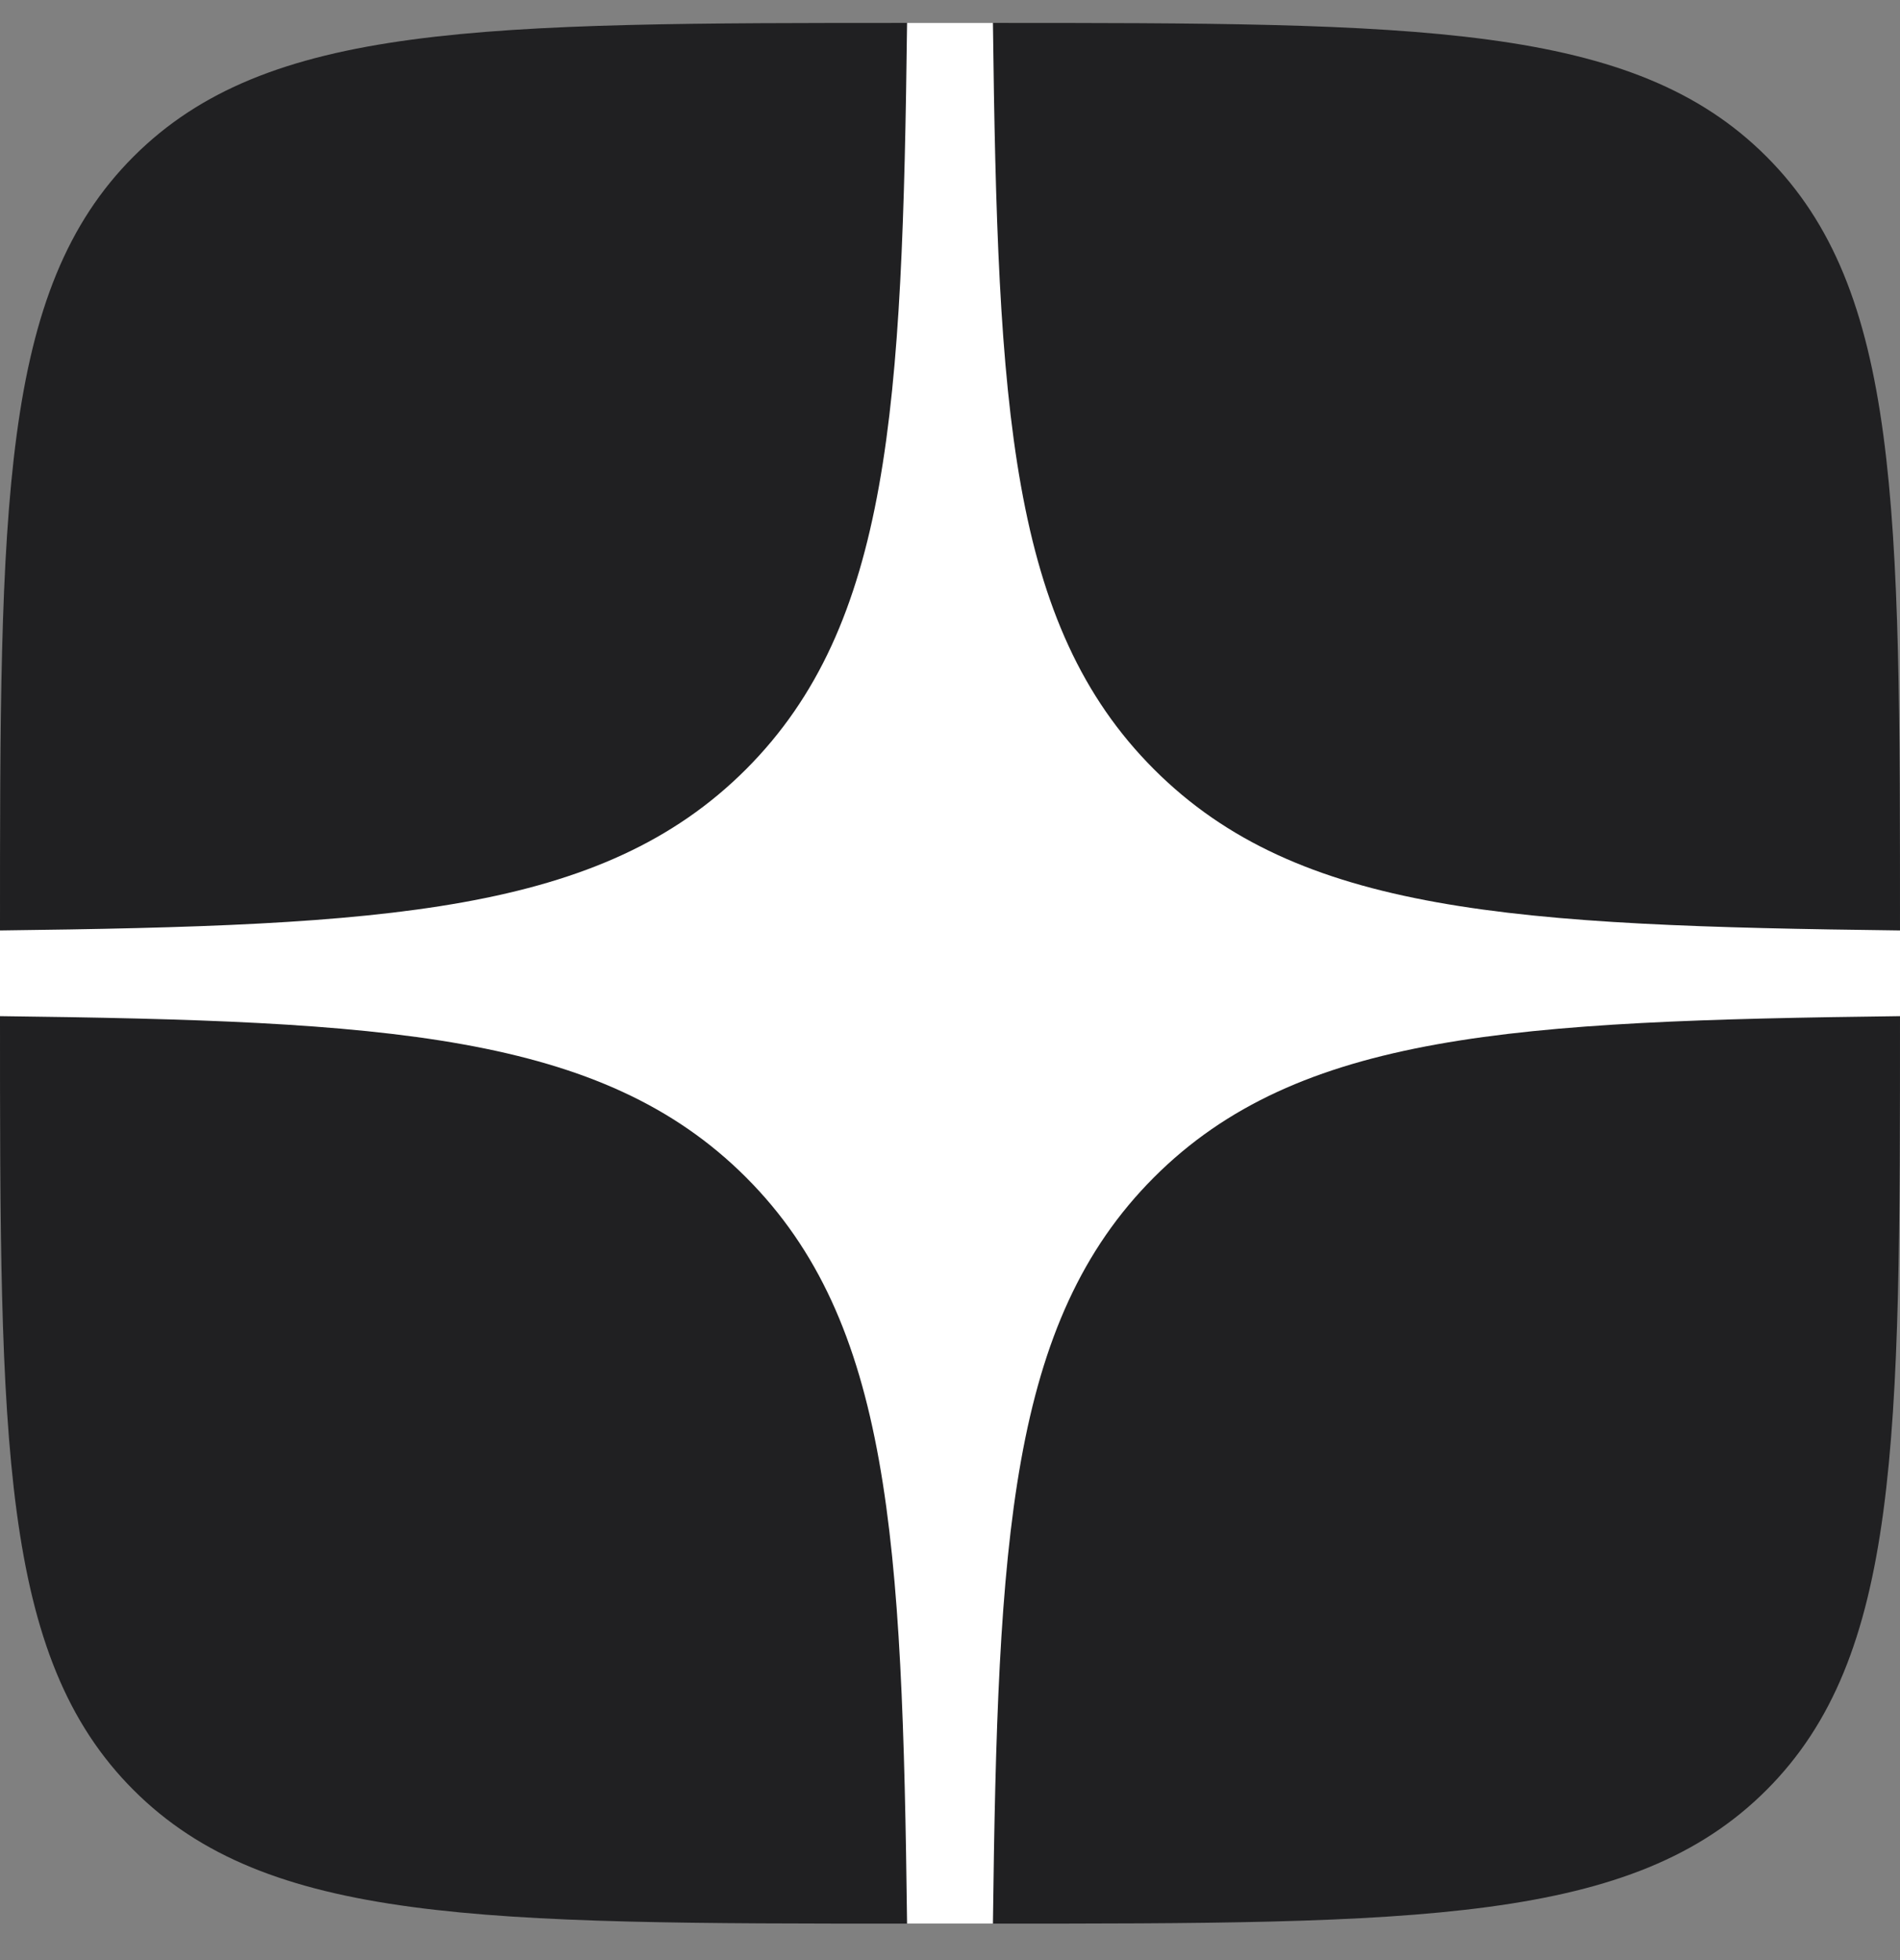
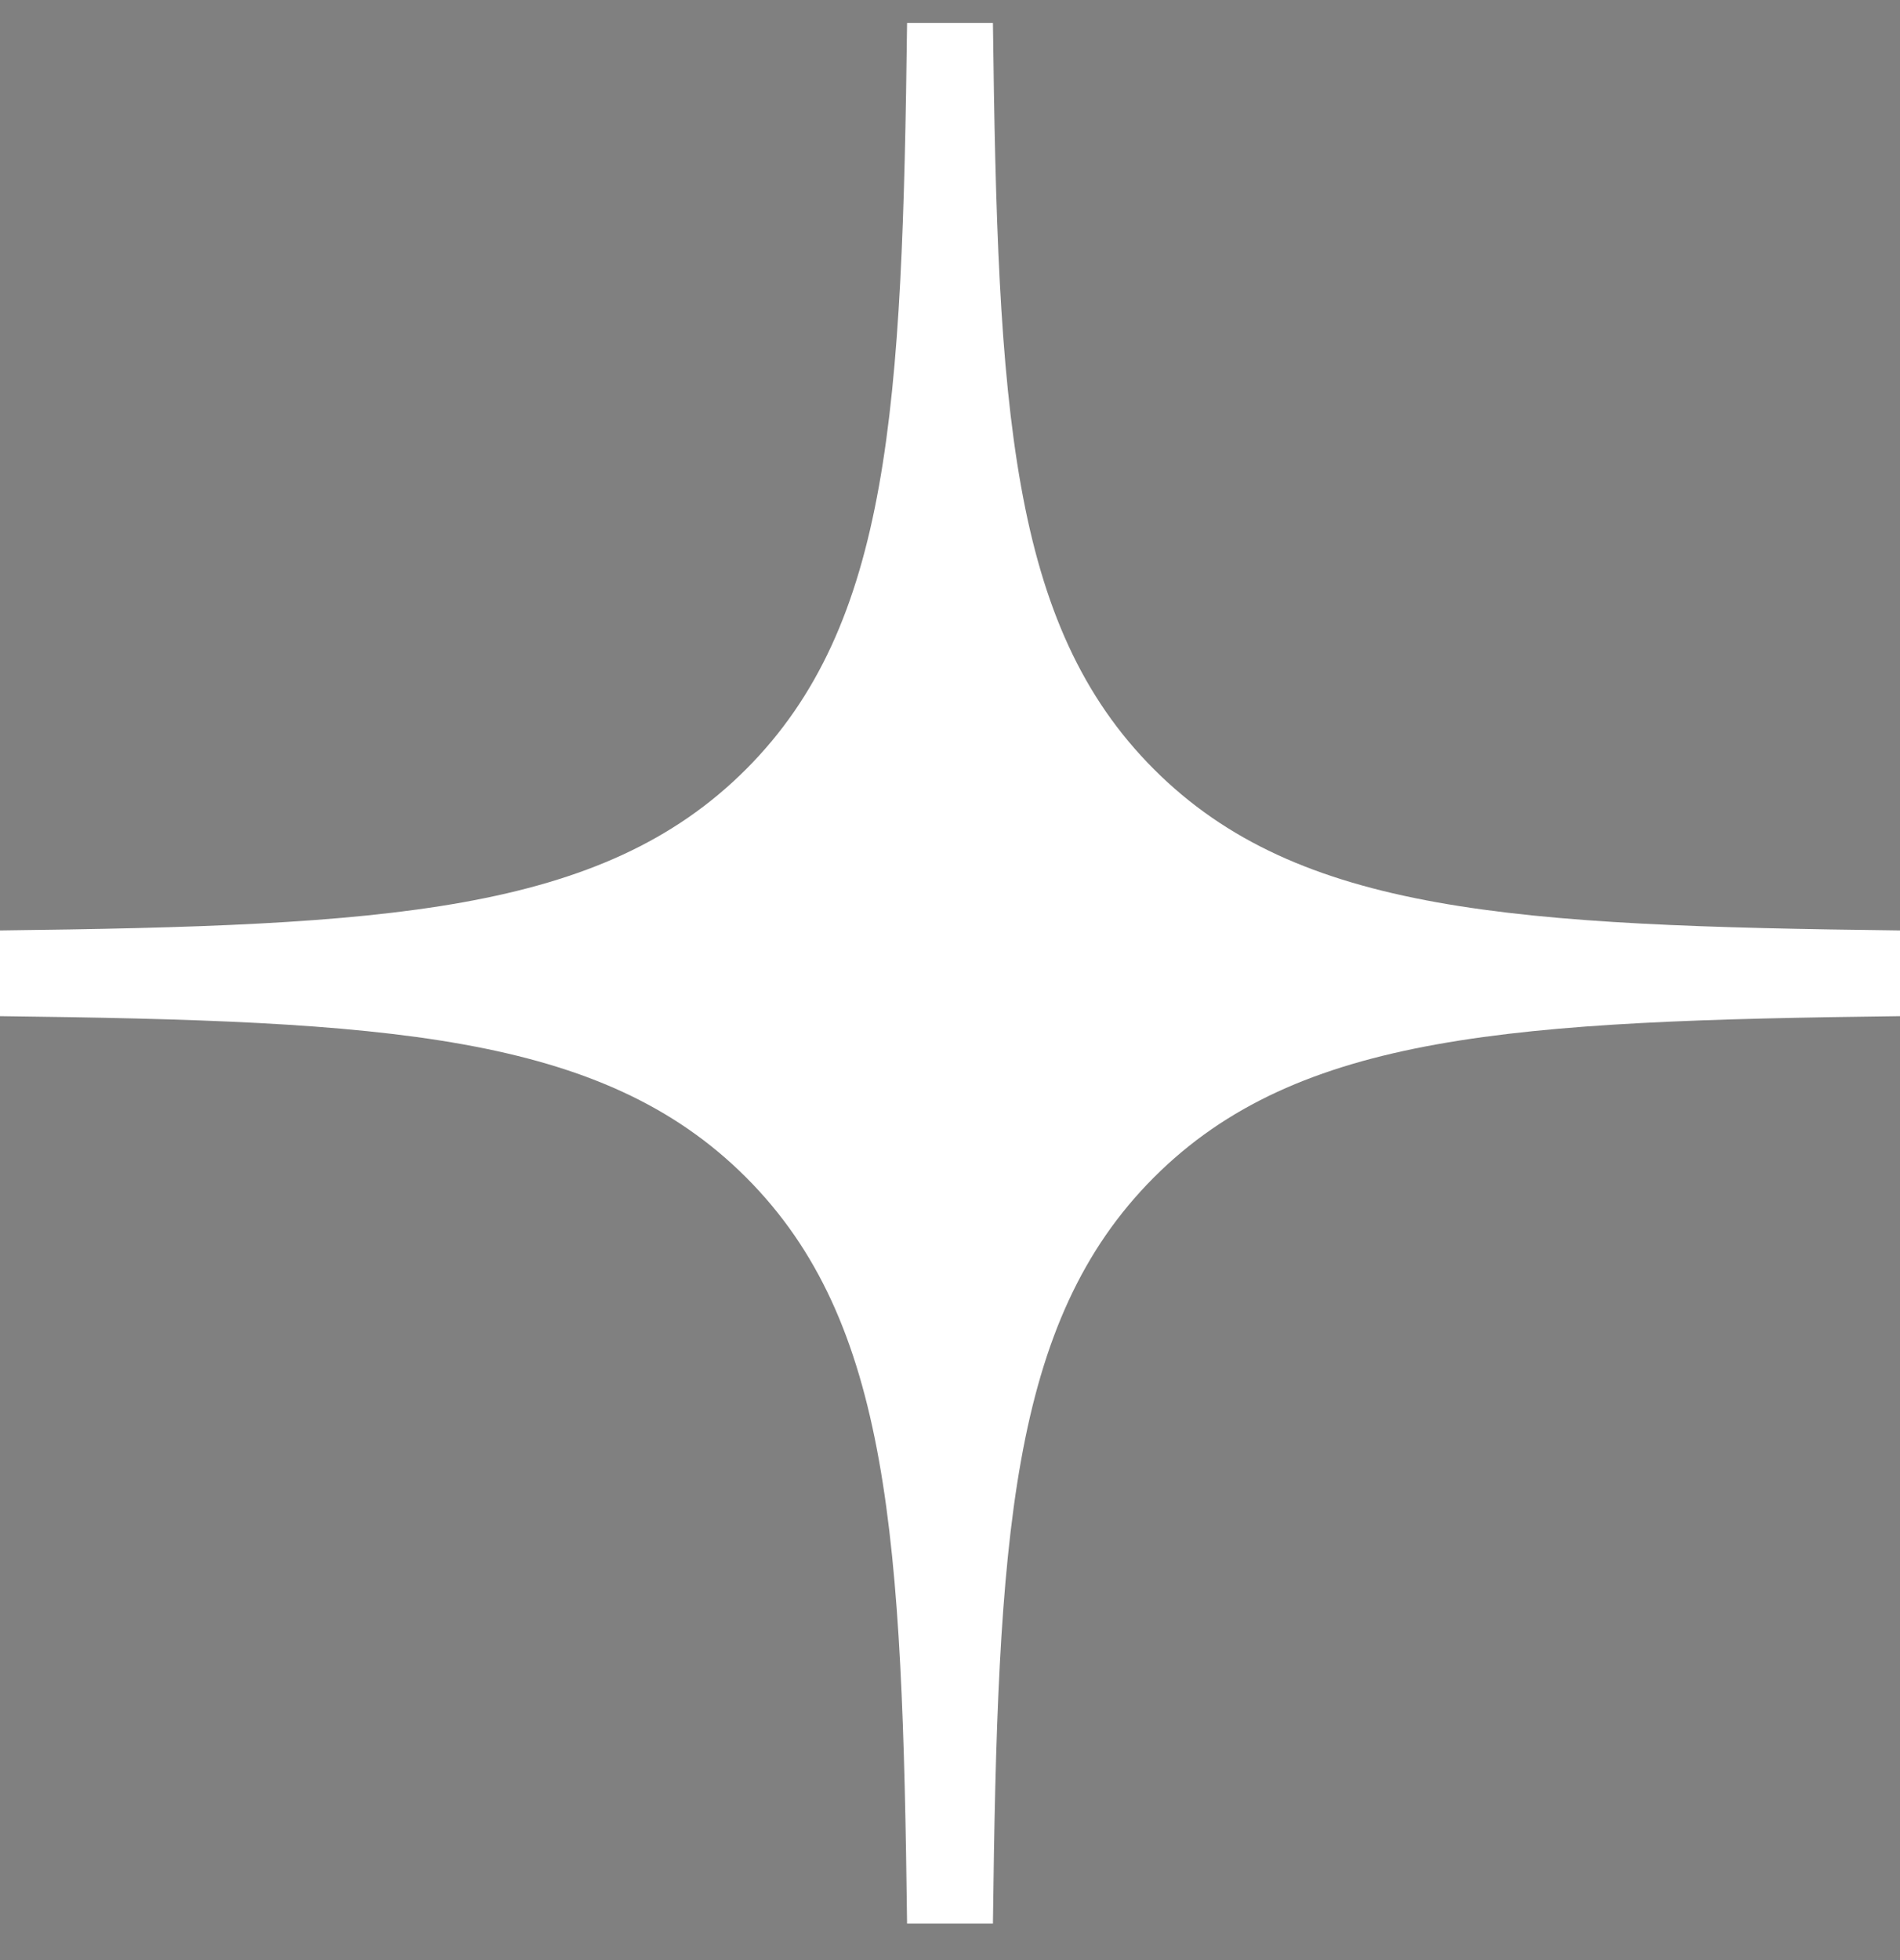
<svg xmlns="http://www.w3.org/2000/svg" width="32" height="33" viewBox="0 0 32 33" fill="none">
  <rect x="0" y="0" width="32" height="33" fill="#808080" stroke="none" />
-   <path d="M0 15.746C0 8.506 0 4.885 2.249 2.636C4.499 0.386 8.119 0.386 15.36 0.386L16.64 0.386C23.881 0.386 27.501 0.386 29.751 2.636C32 4.885 32 8.506 32 15.746V17.026C32 24.267 32 27.888 29.751 30.137C27.501 32.386 23.881 32.386 16.64 32.386H15.36C8.119 32.386 4.499 32.386 2.249 30.137C0 27.888 0 24.267 0 17.026L0 15.746Z" fill="#202022" />
  <path fill-rule="evenodd" clip-rule="evenodd" d="M19.435 12.951C17.003 10.519 16.803 6.874 16.723 0.386H15.277C15.197 6.871 14.997 10.516 12.565 12.951C10.133 15.383 6.488 15.585 0 15.665V17.108C6.485 17.188 10.131 17.39 12.565 19.822C14.997 22.254 15.197 25.899 15.277 32.386H16.723C16.803 25.902 17.003 22.257 19.435 19.822C21.867 17.39 25.512 17.188 32 17.108V15.665C25.512 15.585 21.867 15.385 19.435 12.951Z" fill="white" />
</svg>